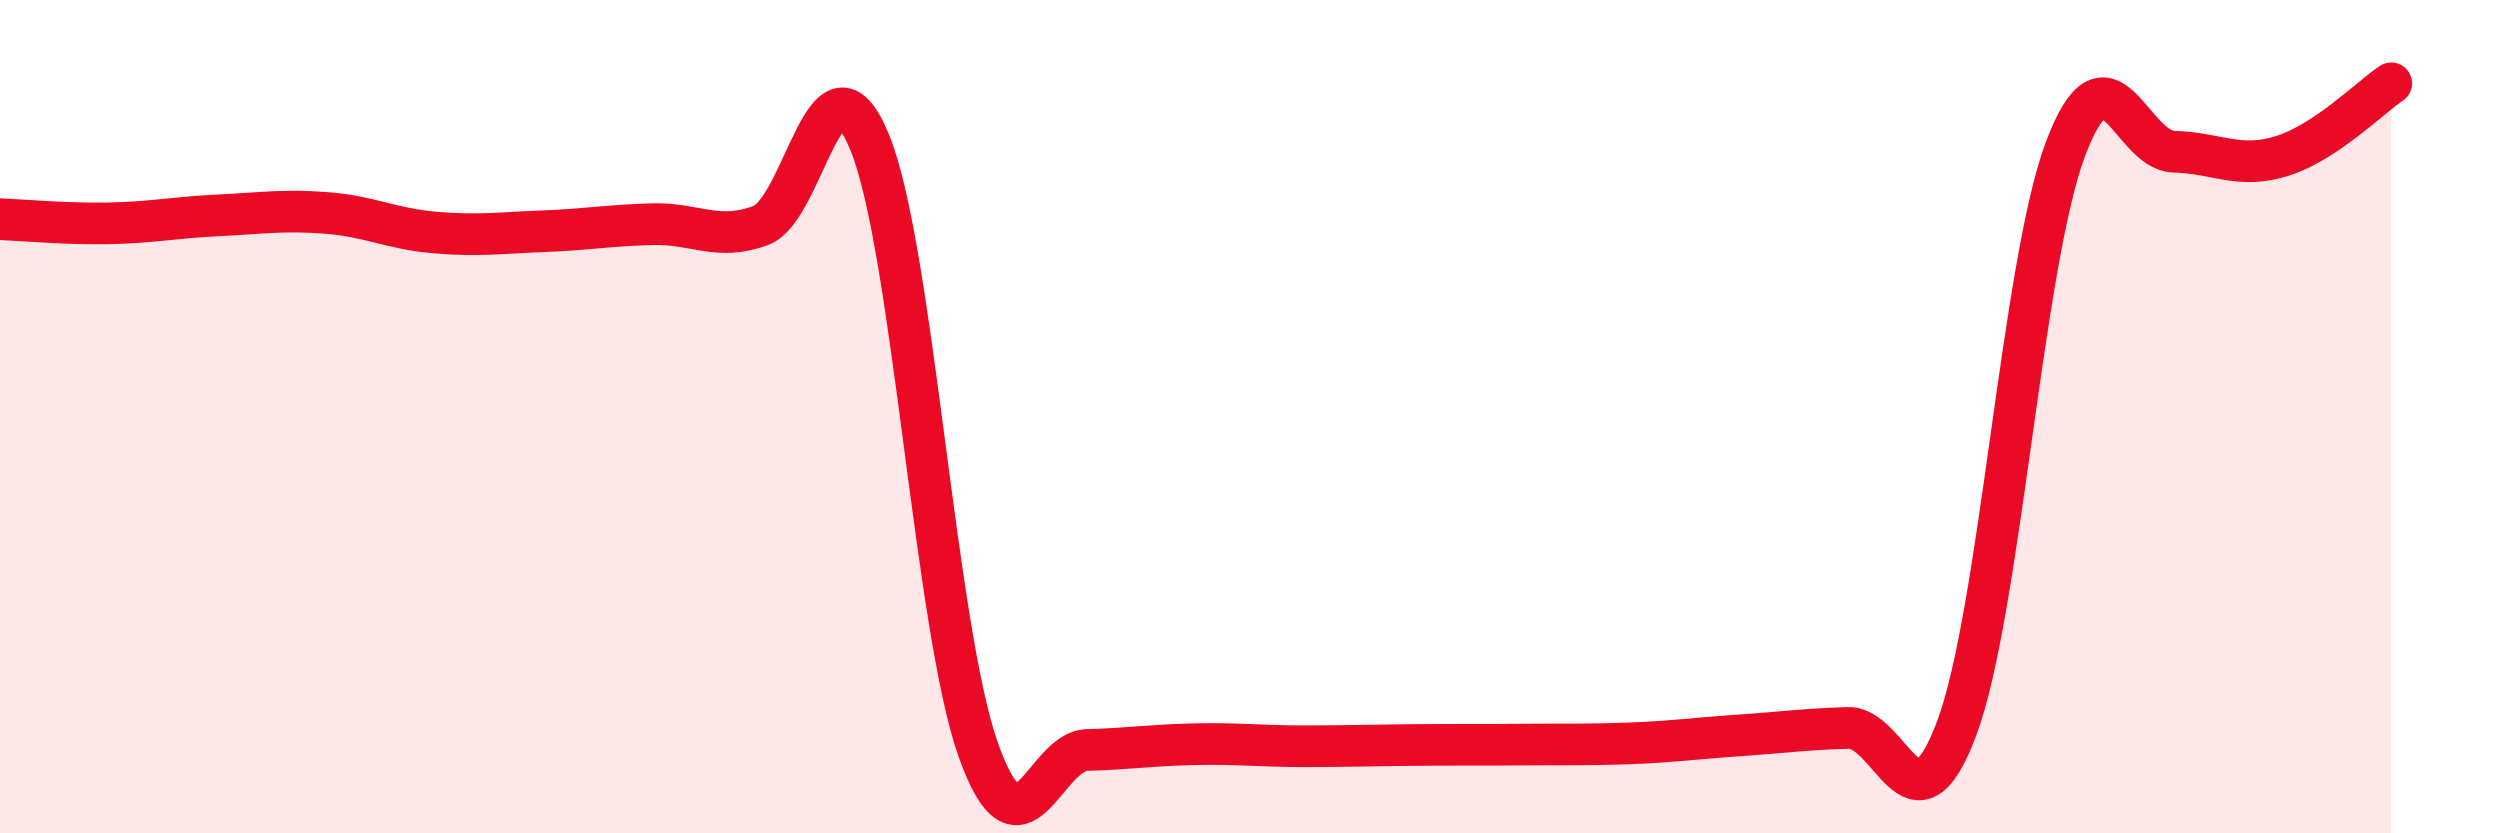
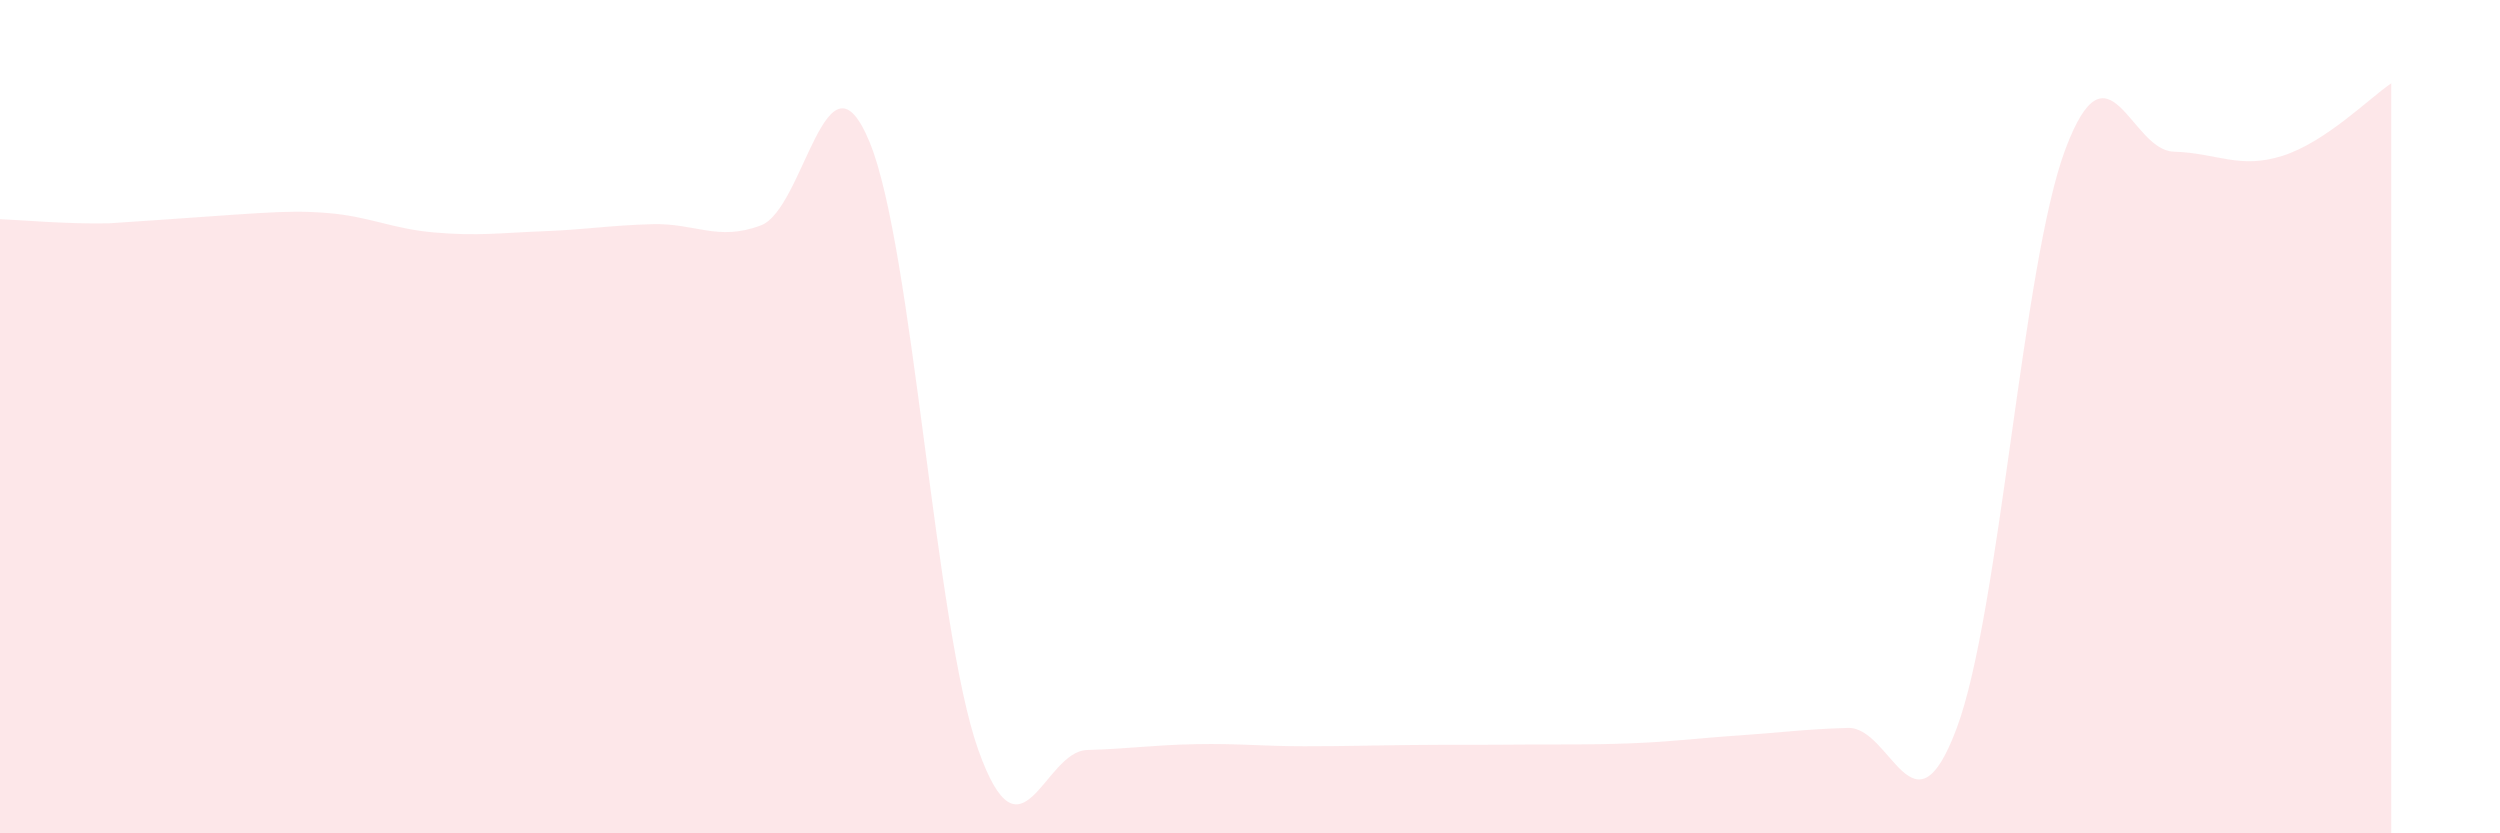
<svg xmlns="http://www.w3.org/2000/svg" width="60" height="20" viewBox="0 0 60 20">
-   <path d="M 0,5.26 C 0.52,5.28 1.57,5.38 2.61,5.36 C 3.65,5.34 4.18,5.22 5.22,5.17 C 6.26,5.12 6.79,5.03 7.83,5.11 C 8.87,5.19 9.39,5.49 10.43,5.58 C 11.47,5.67 12,5.59 13.04,5.55 C 14.08,5.51 14.61,5.41 15.65,5.38 C 16.69,5.35 17.22,5.8 18.26,5.41 C 19.3,5.02 19.83,0.89 20.87,3.41 C 21.91,5.93 22.44,15.08 23.48,18 C 24.52,20.92 25.05,18.03 26.09,18 C 27.13,17.97 27.66,17.88 28.7,17.86 C 29.74,17.84 30.26,17.91 31.3,17.91 C 32.34,17.91 32.87,17.89 33.91,17.88 C 34.95,17.87 35.48,17.88 36.52,17.87 C 37.56,17.86 38.09,17.88 39.13,17.84 C 40.17,17.8 40.7,17.72 41.74,17.65 C 42.78,17.58 43.31,17.5 44.35,17.47 C 45.39,17.44 45.92,20.26 46.96,17.48 C 48,14.7 48.53,6.35 49.57,3.58 C 50.61,0.81 51.13,3.61 52.17,3.64 C 53.21,3.67 53.74,4.07 54.78,3.74 C 55.82,3.41 56.87,2.35 57.39,2L57.39 20L0 20Z" fill="#EB0A25" opacity="0.1" stroke-linecap="round" stroke-linejoin="round" />
-   <path d="M 0,5.26 C 0.52,5.28 1.57,5.38 2.61,5.36 C 3.65,5.34 4.18,5.22 5.22,5.17 C 6.26,5.12 6.79,5.03 7.83,5.11 C 8.87,5.19 9.39,5.49 10.43,5.58 C 11.47,5.67 12,5.59 13.04,5.55 C 14.08,5.51 14.61,5.41 15.65,5.38 C 16.69,5.35 17.22,5.8 18.26,5.41 C 19.3,5.02 19.83,0.89 20.87,3.41 C 21.91,5.93 22.44,15.08 23.48,18 C 24.52,20.92 25.05,18.03 26.09,18 C 27.13,17.97 27.66,17.88 28.7,17.86 C 29.74,17.84 30.26,17.91 31.3,17.91 C 32.34,17.91 32.87,17.89 33.91,17.88 C 34.95,17.87 35.48,17.88 36.52,17.87 C 37.56,17.86 38.09,17.88 39.13,17.84 C 40.17,17.8 40.7,17.72 41.74,17.65 C 42.78,17.58 43.31,17.5 44.35,17.47 C 45.39,17.44 45.92,20.26 46.96,17.48 C 48,14.7 48.53,6.35 49.57,3.58 C 50.61,0.81 51.13,3.61 52.17,3.64 C 53.21,3.67 53.74,4.07 54.78,3.74 C 55.82,3.41 56.87,2.35 57.39,2" stroke="#EB0A25" stroke-width="1" fill="none" stroke-linecap="round" stroke-linejoin="round" />
+   <path d="M 0,5.26 C 0.52,5.28 1.57,5.38 2.61,5.36 C 6.26,5.12 6.79,5.03 7.83,5.11 C 8.87,5.19 9.39,5.49 10.43,5.58 C 11.47,5.67 12,5.59 13.04,5.55 C 14.08,5.51 14.61,5.41 15.65,5.38 C 16.69,5.35 17.22,5.8 18.26,5.41 C 19.3,5.02 19.83,0.89 20.87,3.41 C 21.91,5.93 22.44,15.08 23.48,18 C 24.52,20.92 25.05,18.03 26.09,18 C 27.13,17.97 27.66,17.88 28.7,17.86 C 29.74,17.84 30.26,17.91 31.3,17.91 C 32.34,17.91 32.87,17.89 33.91,17.88 C 34.95,17.87 35.48,17.88 36.52,17.87 C 37.56,17.86 38.09,17.88 39.13,17.84 C 40.17,17.8 40.7,17.72 41.74,17.65 C 42.78,17.58 43.31,17.5 44.35,17.47 C 45.39,17.44 45.92,20.26 46.96,17.48 C 48,14.7 48.53,6.35 49.57,3.58 C 50.61,0.81 51.13,3.61 52.17,3.64 C 53.21,3.67 53.74,4.07 54.78,3.74 C 55.82,3.41 56.87,2.35 57.39,2L57.39 20L0 20Z" fill="#EB0A25" opacity="0.1" stroke-linecap="round" stroke-linejoin="round" />
</svg>